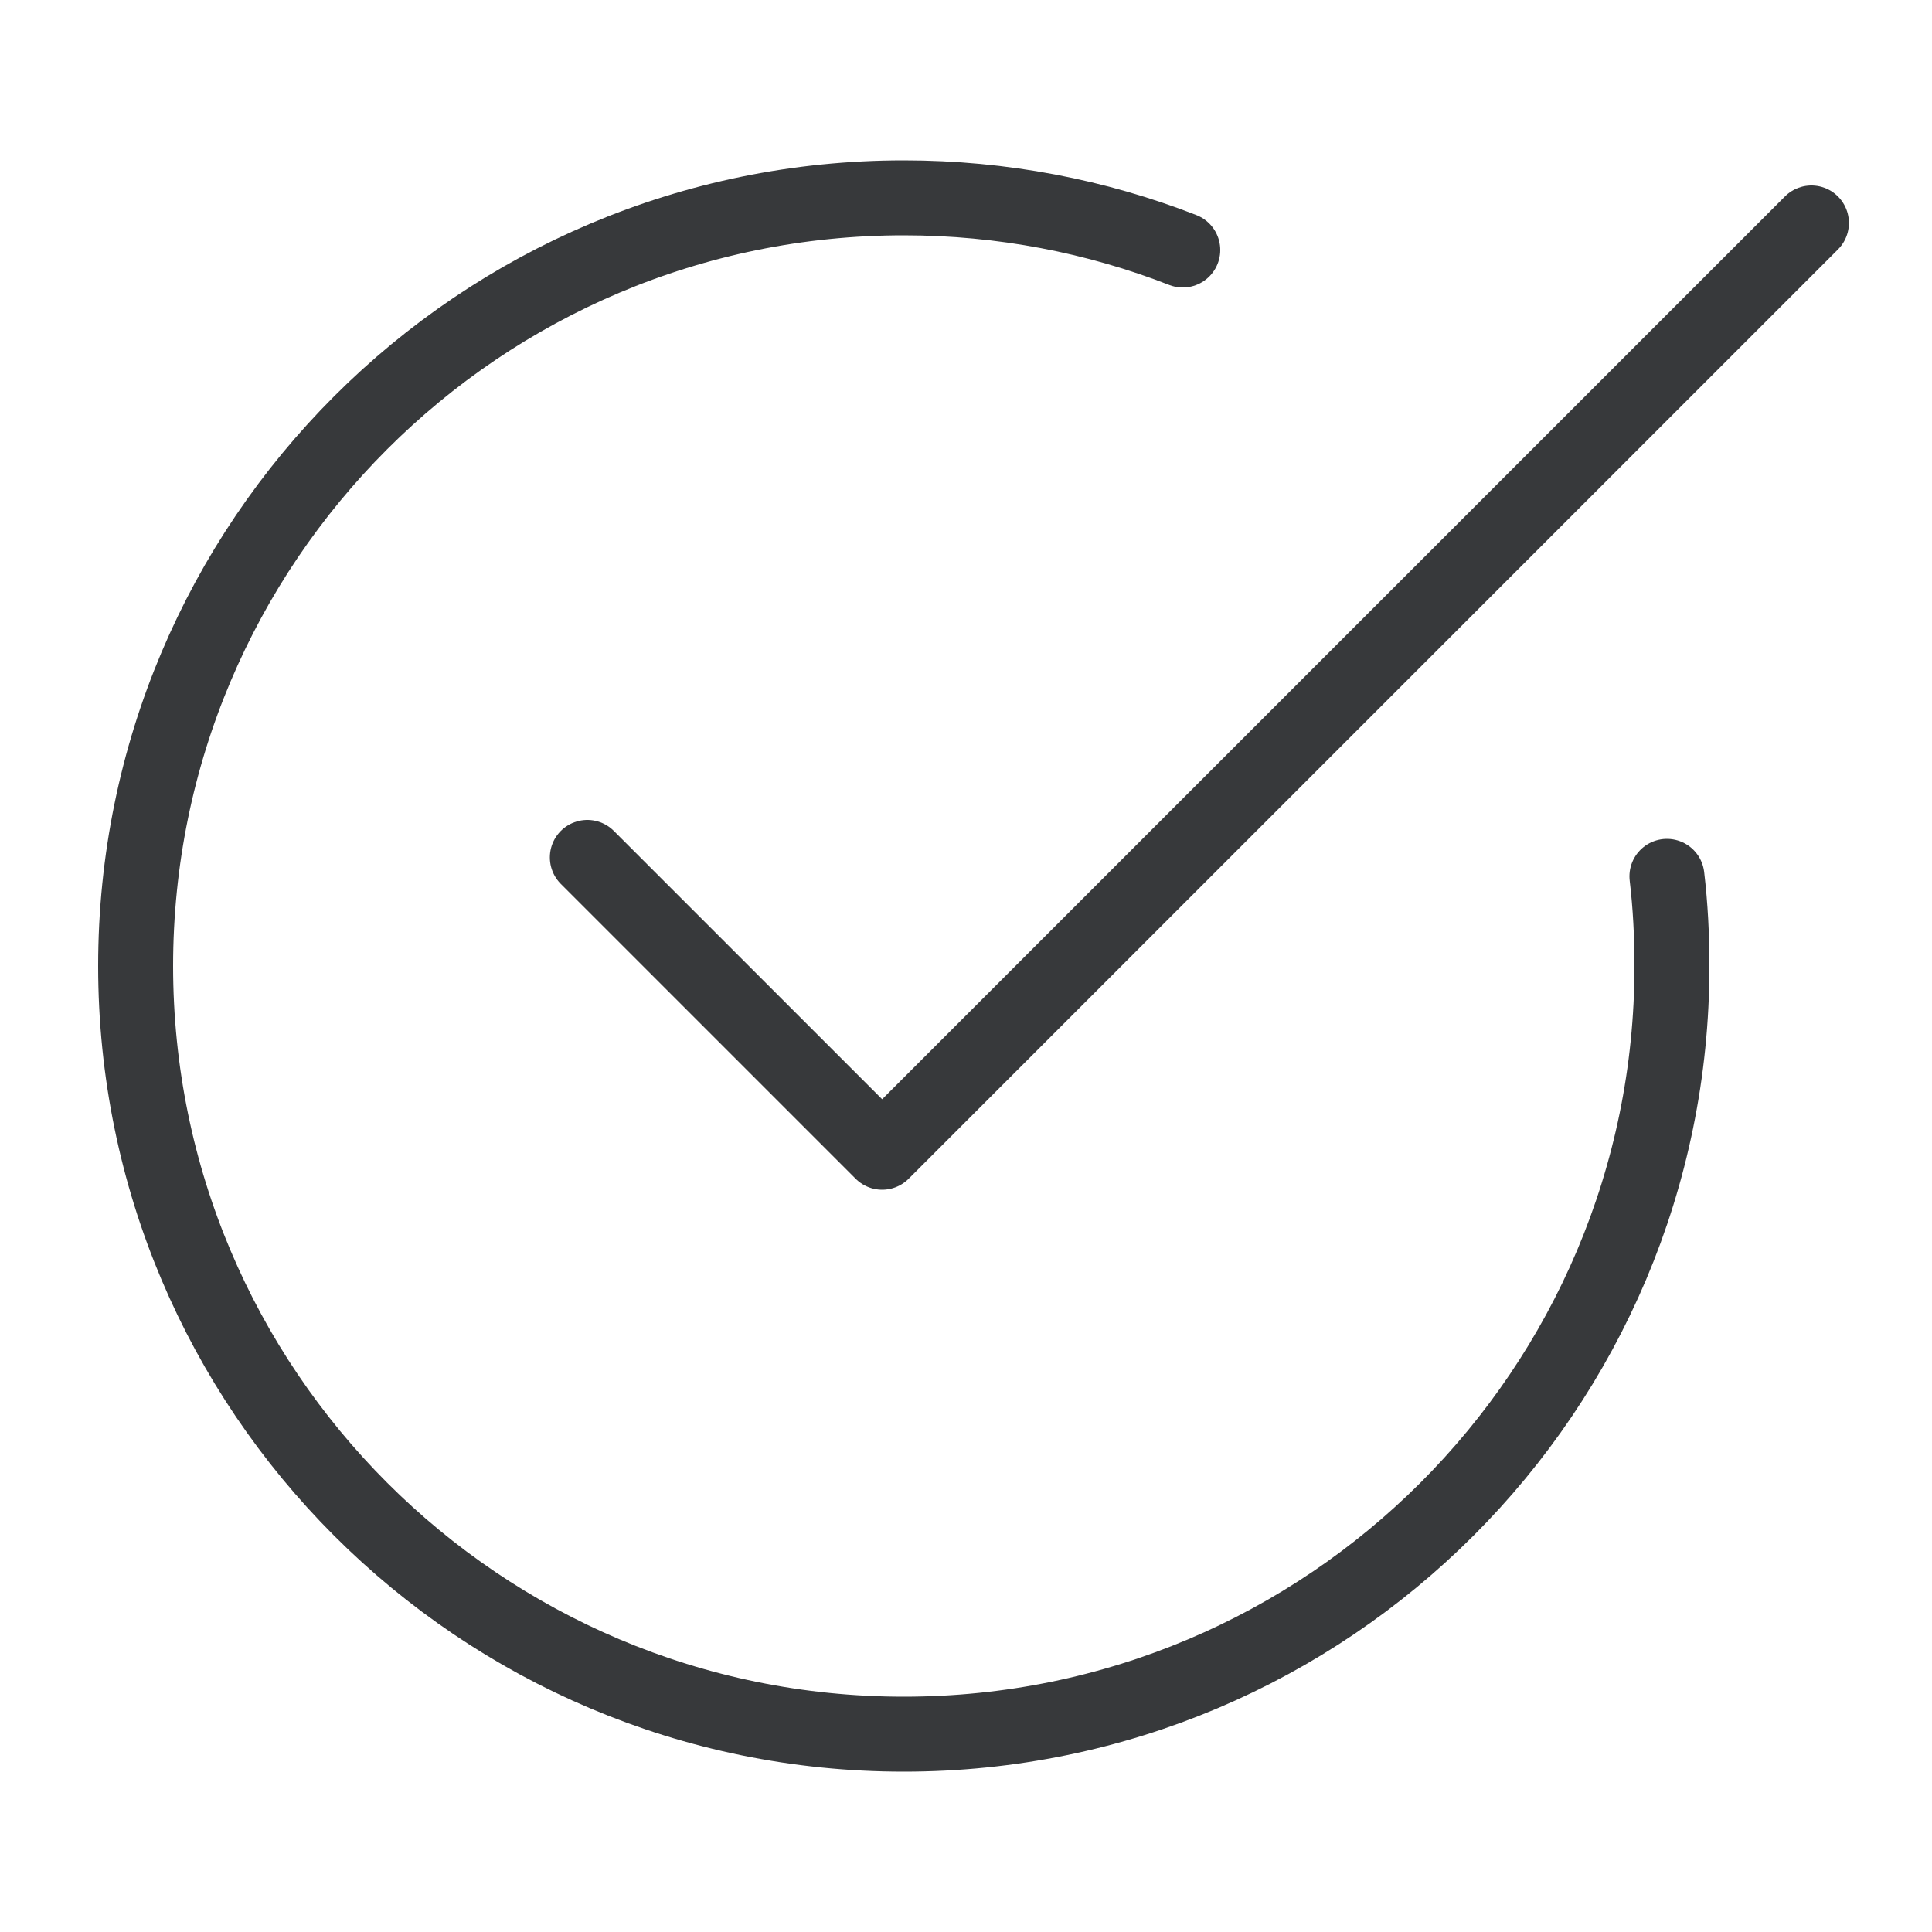
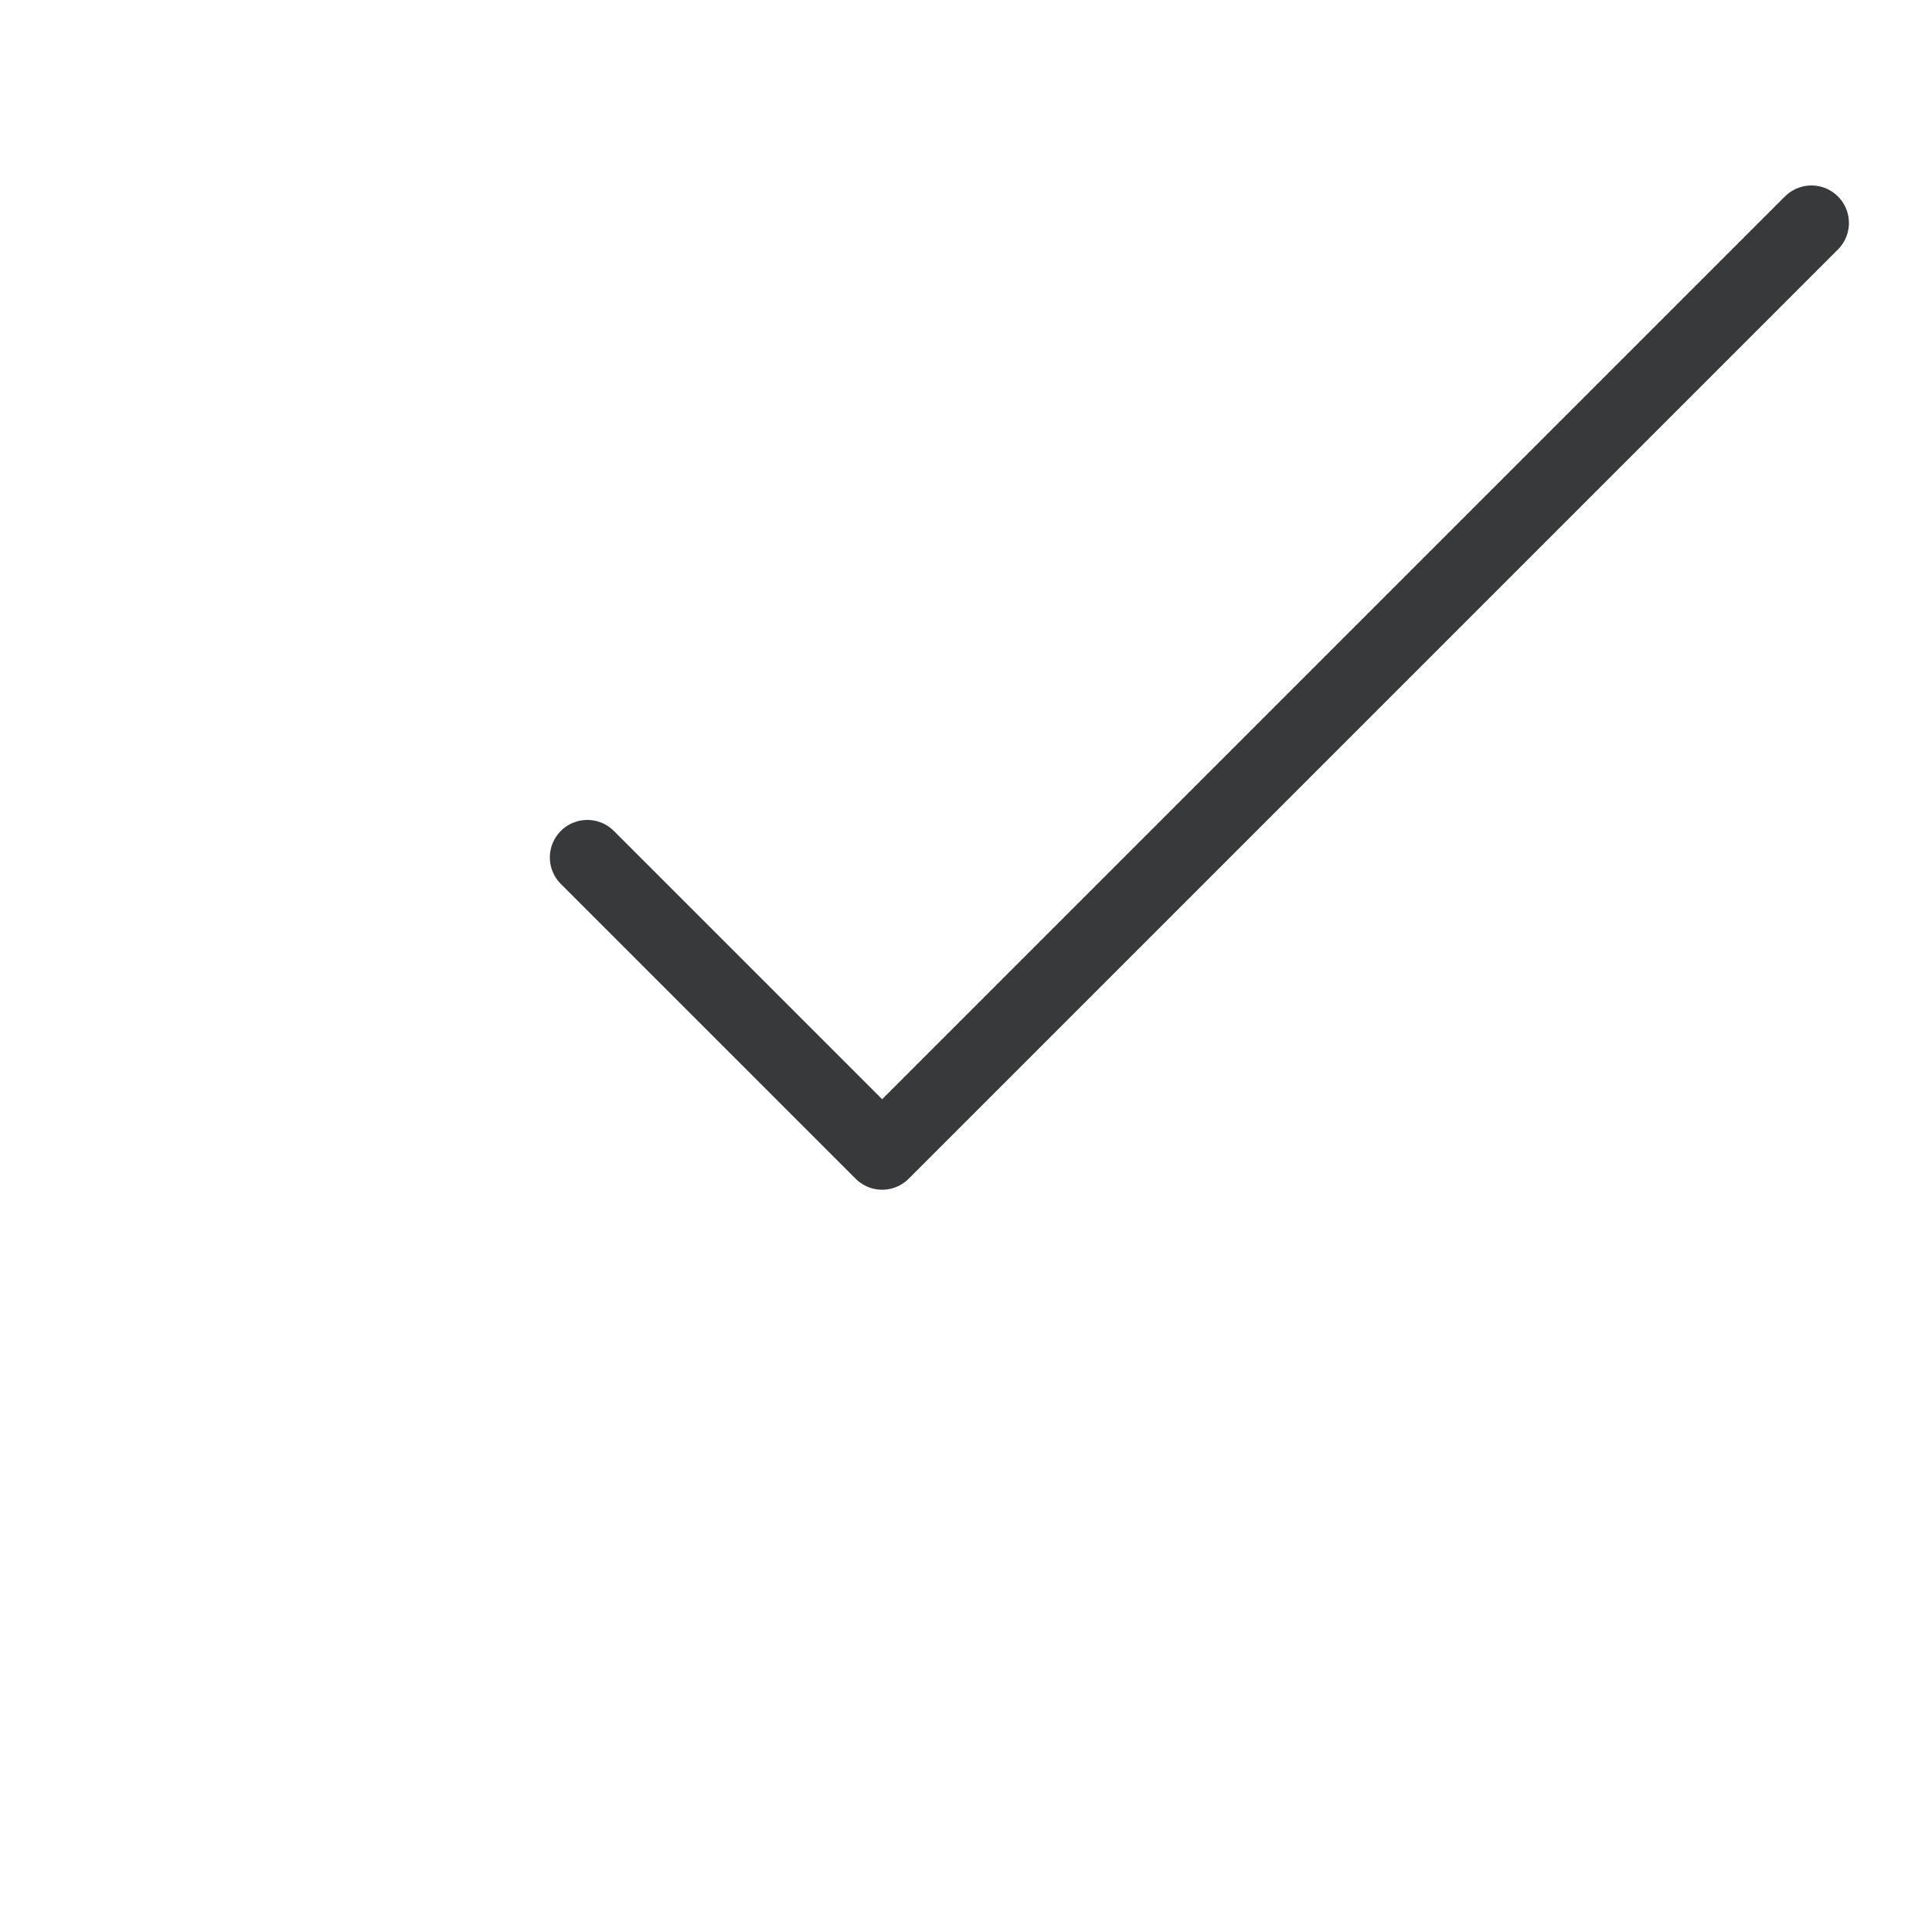
<svg xmlns="http://www.w3.org/2000/svg" id="Ebene_1" data-name="Ebene 1" viewBox="0 0 50 50">
  <defs>
    <style> .cls-1 { fill: none; stroke: #37393b; stroke-linecap: round; stroke-linejoin: round; stroke-width: 1.94px; } </style>
  </defs>
  <polyline class="cls-1" points="15.2 22.19 22.83 29.82 46.88 5.77" />
-   <path class="cls-1" d="M43.14,22.68c.09.76.13,1.54.13,2.32,0,10.98-8.9,19.88-19.88,19.88S3.51,35.98,3.51,25,12.41,5.12,23.39,5.12c2.55,0,4.99.48,7.22,1.35" />
</svg>